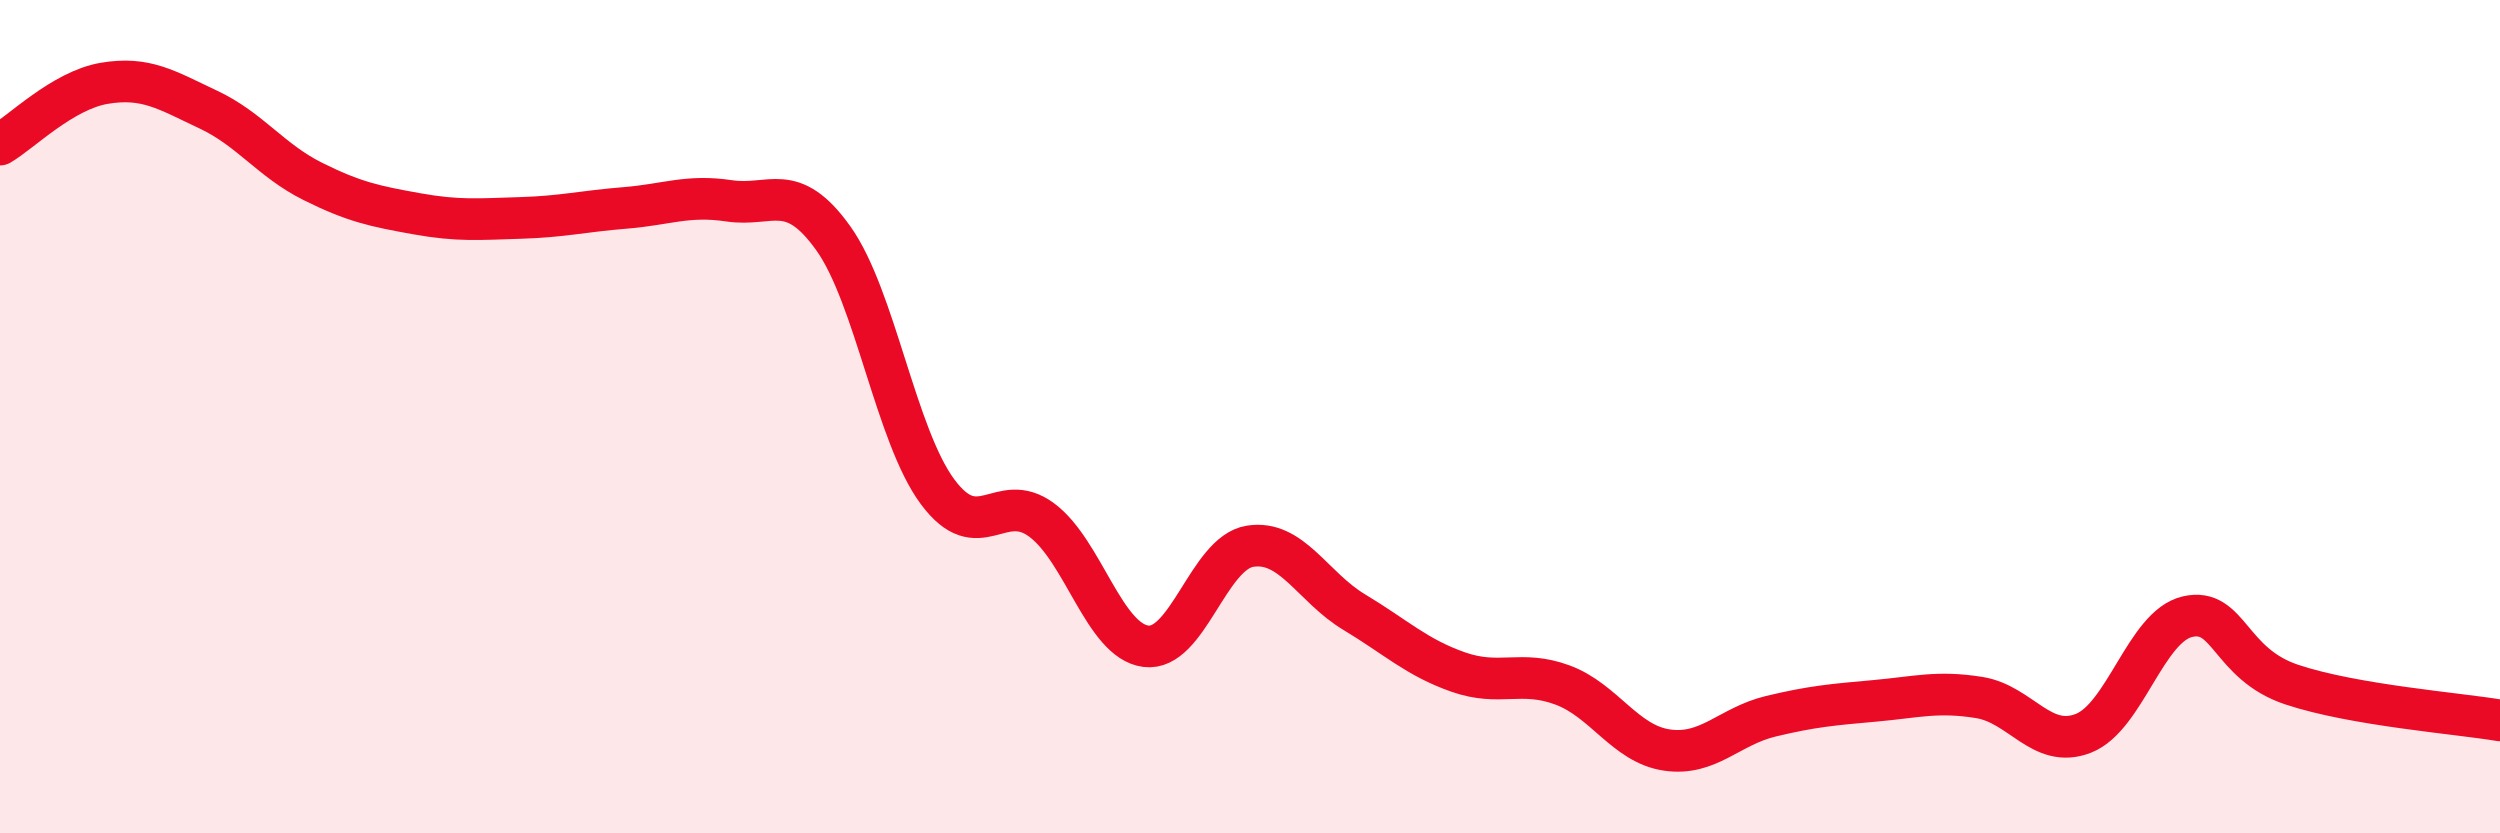
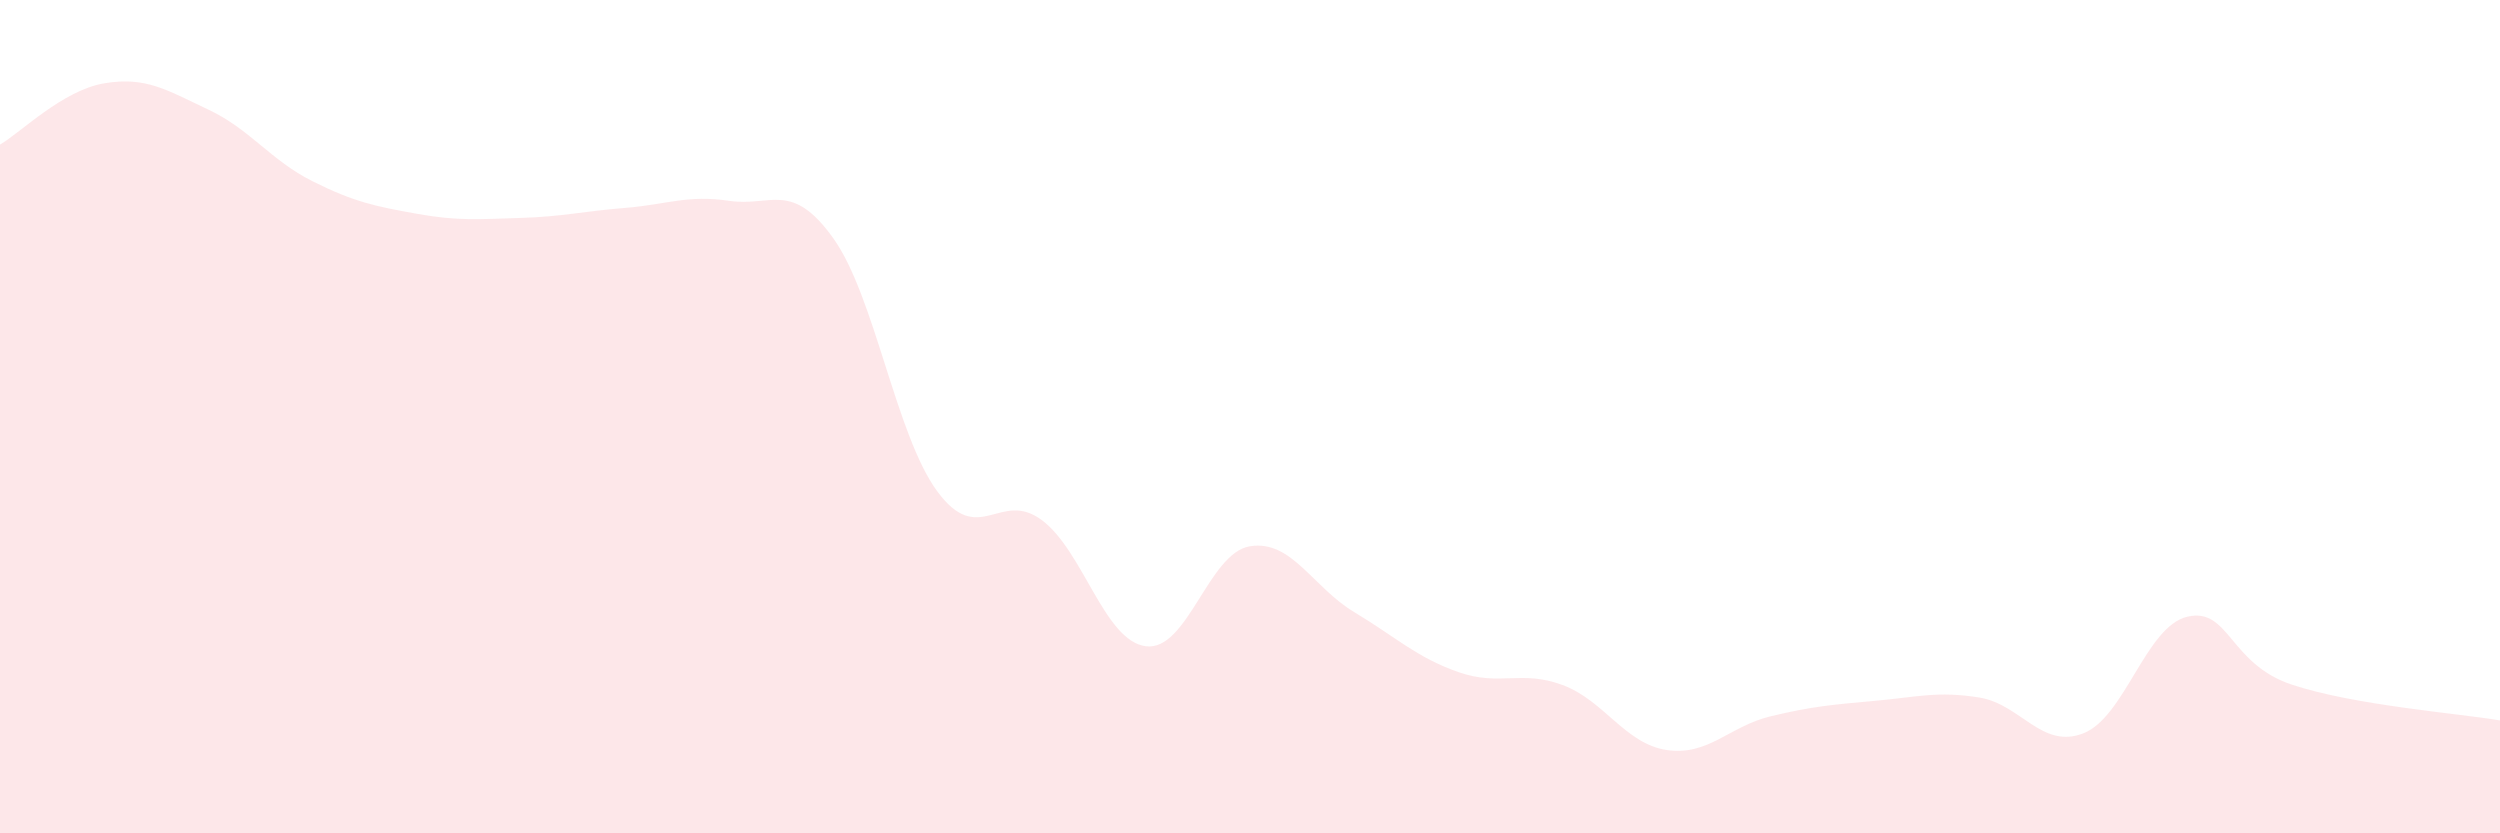
<svg xmlns="http://www.w3.org/2000/svg" width="60" height="20" viewBox="0 0 60 20">
  <path d="M 0,3.47 C 0.5,3.18 1.5,2.17 2.5,2 C 3.5,1.83 4,2.16 5,2.63 C 6,3.1 6.5,3.85 7.5,4.35 C 8.5,4.85 9,4.95 10,5.13 C 11,5.31 11.5,5.26 12.5,5.23 C 13.5,5.2 14,5.07 15,4.99 C 16,4.91 16.5,4.67 17.5,4.82 C 18.5,4.97 19,4.32 20,5.72 C 21,7.12 21.5,10.45 22.5,11.8 C 23.5,13.15 24,11.74 25,12.48 C 26,13.22 26.5,15.38 27.5,15.51 C 28.5,15.64 29,13.27 30,13.11 C 31,12.95 31.5,14.09 32.5,14.69 C 33.5,15.29 34,15.78 35,16.13 C 36,16.48 36.5,16.07 37.5,16.44 C 38.5,16.81 39,17.85 40,18 C 41,18.15 41.5,17.43 42.5,17.19 C 43.5,16.95 44,16.91 45,16.82 C 46,16.73 46.5,16.58 47.5,16.74 C 48.5,16.9 49,17.99 50,17.6 C 51,17.21 51.5,15.03 52.5,14.8 C 53.5,14.57 53.5,15.93 55,16.43 C 56.5,16.93 59,17.12 60,17.29L60 20L0 20Z" fill="#EB0A25" opacity="0.1" stroke-linecap="round" stroke-linejoin="round" />
-   <path d="M 0,3.47 C 0.5,3.18 1.5,2.17 2.5,2 C 3.5,1.83 4,2.16 5,2.63 C 6,3.1 6.5,3.85 7.5,4.35 C 8.5,4.85 9,4.95 10,5.13 C 11,5.31 11.5,5.26 12.5,5.23 C 13.5,5.2 14,5.07 15,4.99 C 16,4.91 16.5,4.67 17.5,4.82 C 18.5,4.97 19,4.32 20,5.72 C 21,7.12 21.5,10.45 22.5,11.8 C 23.5,13.15 24,11.74 25,12.48 C 26,13.22 26.5,15.38 27.5,15.51 C 28.5,15.64 29,13.27 30,13.11 C 31,12.95 31.5,14.09 32.5,14.69 C 33.5,15.29 34,15.78 35,16.13 C 36,16.48 36.5,16.07 37.5,16.44 C 38.5,16.81 39,17.85 40,18 C 41,18.15 41.5,17.43 42.5,17.19 C 43.5,16.95 44,16.91 45,16.82 C 46,16.73 46.5,16.58 47.5,16.74 C 48.5,16.9 49,17.99 50,17.6 C 51,17.21 51.5,15.03 52.5,14.8 C 53.5,14.57 53.5,15.93 55,16.43 C 56.5,16.93 59,17.12 60,17.29" stroke="#EB0A25" stroke-width="1" fill="none" stroke-linecap="round" stroke-linejoin="round" />
</svg>